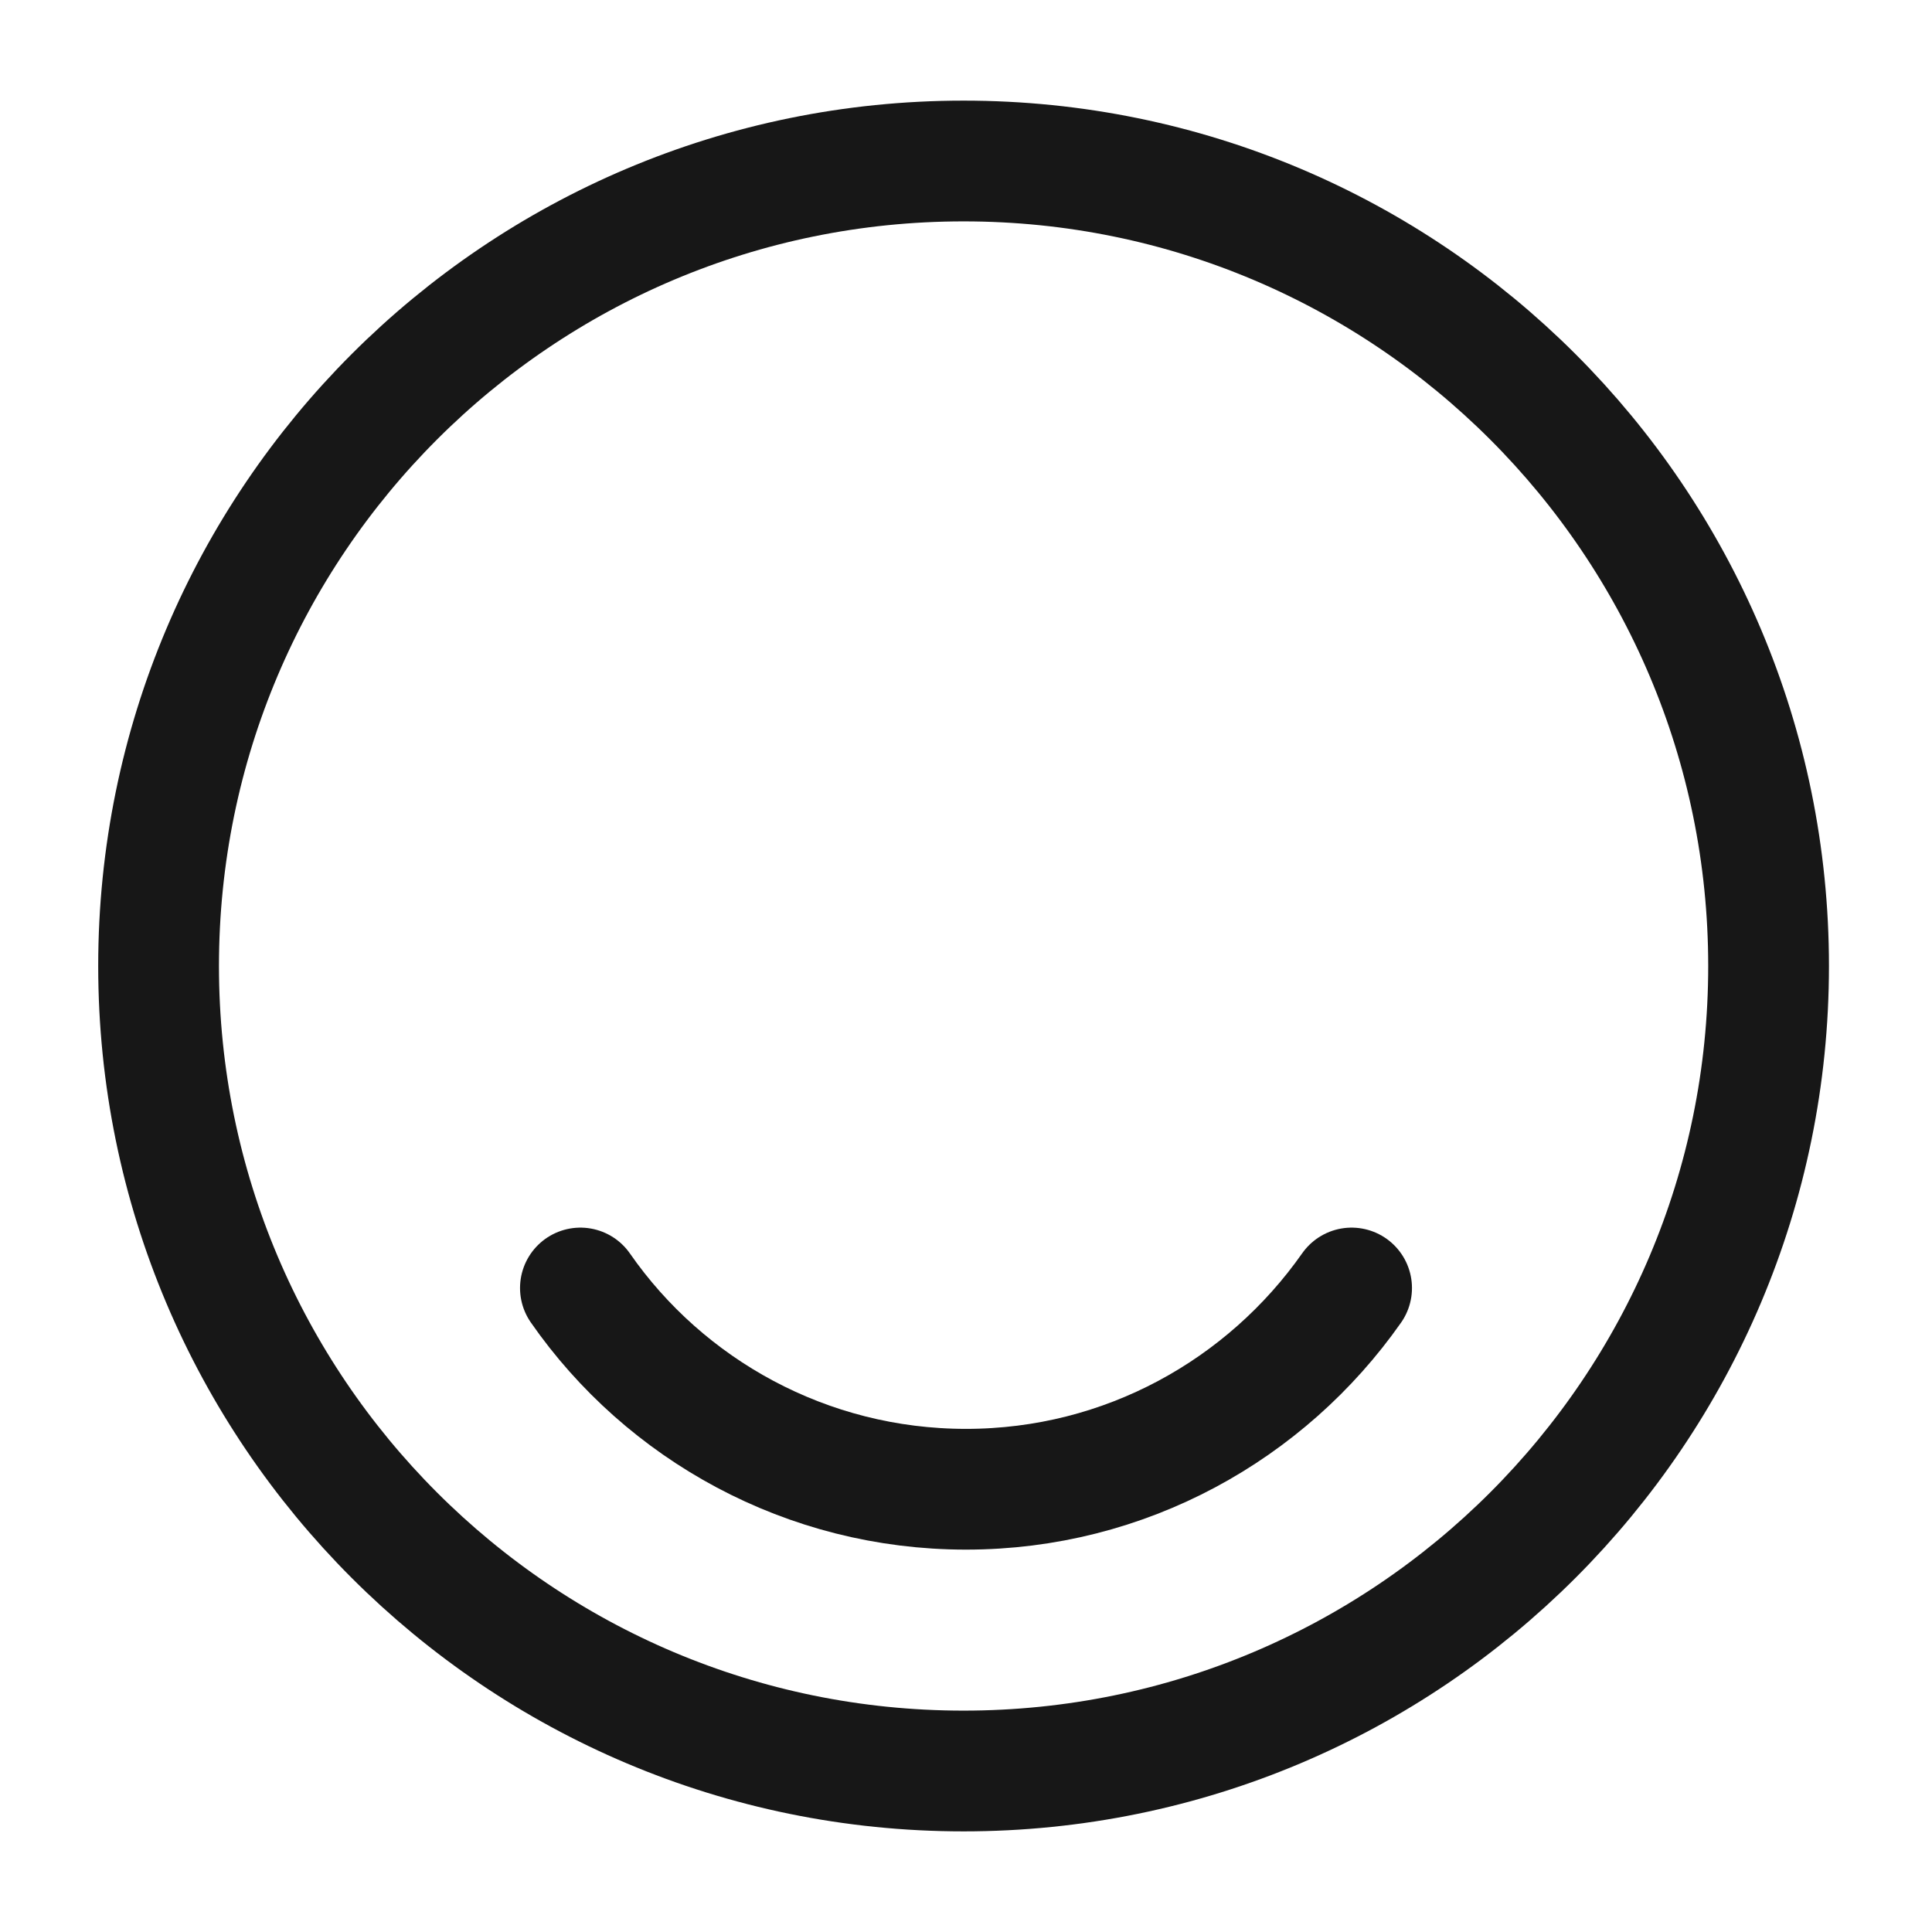
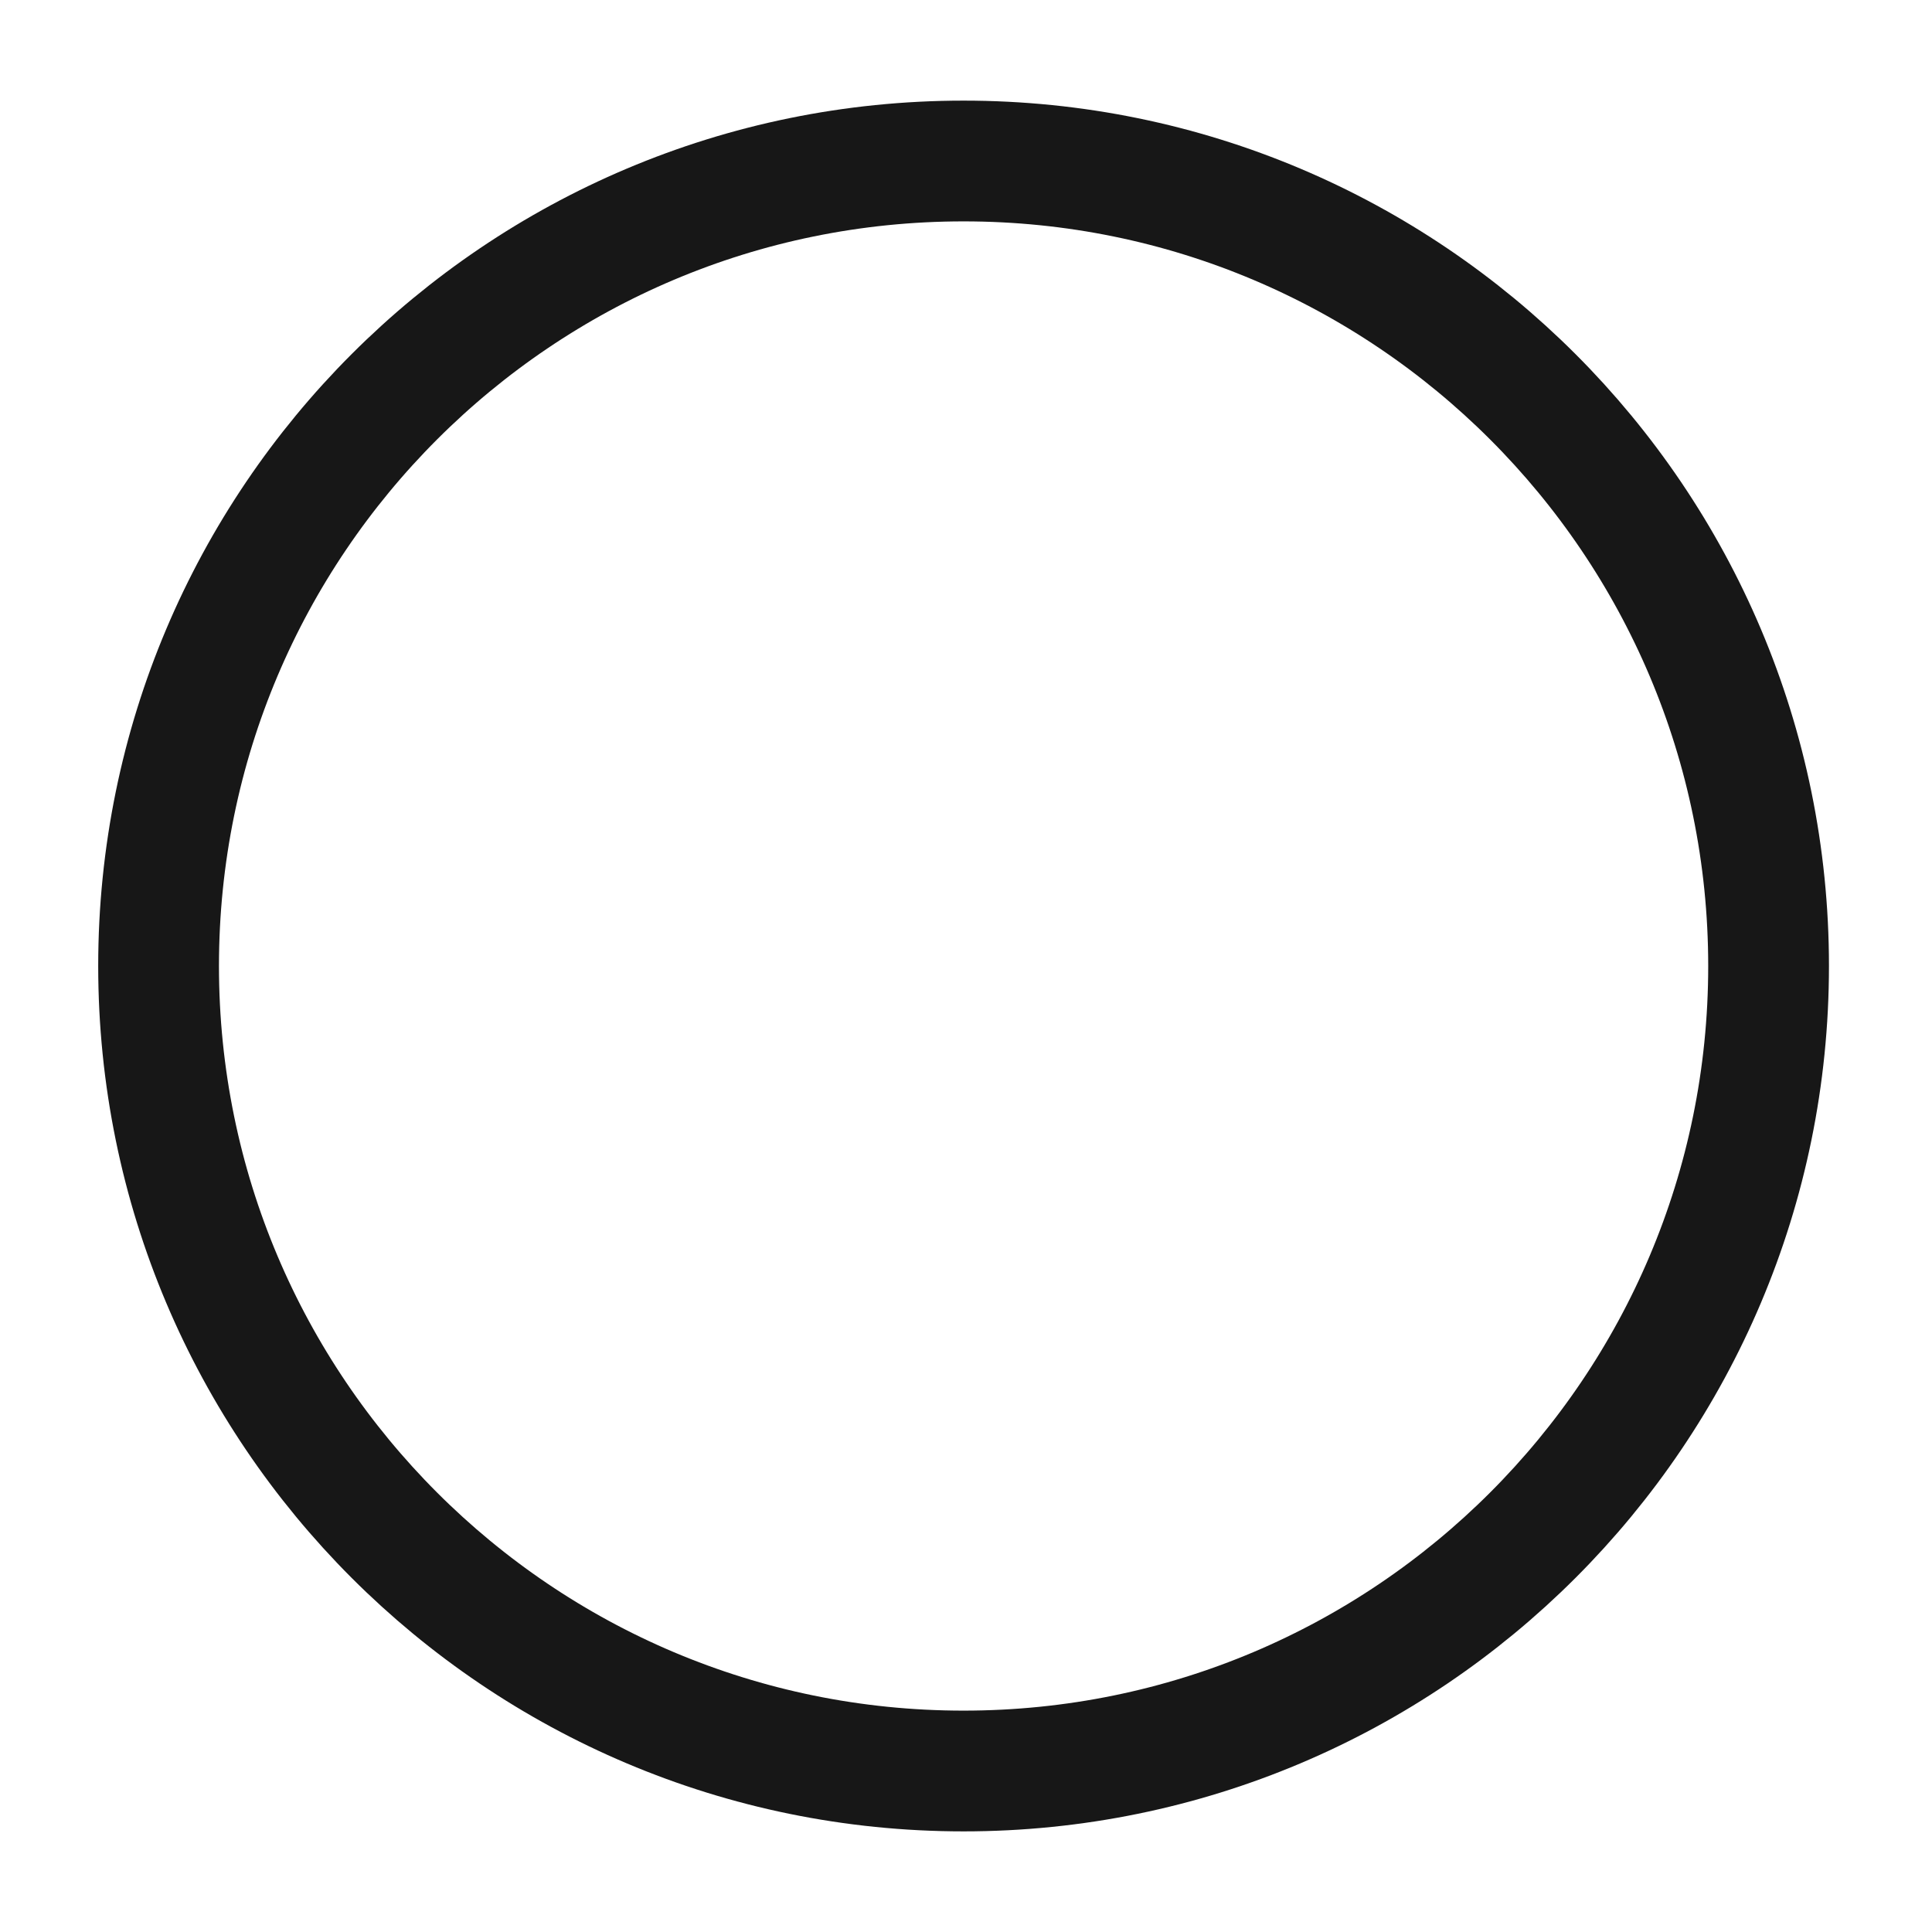
<svg xmlns="http://www.w3.org/2000/svg" width="96" height="96" viewBox="0 0 96 96" fill="none">
  <path d="M47.88 88C69.971 88 87.88 70.091 87.88 48C87.88 25.909 69.971 8 47.88 8C25.788 8 7.88 25.909 7.88 48C7.88 70.091 25.788 88 47.88 88Z" stroke="#171717" stroke-width="6" stroke-linecap="round" stroke-linejoin="round" />
-   <path d="M28.84 64C33.04 70.04 40.08 74 48 74C55.92 74 62.92 70.04 67.16 64" stroke="#171717" stroke-width="6" stroke-linecap="round" stroke-linejoin="round" />
</svg>